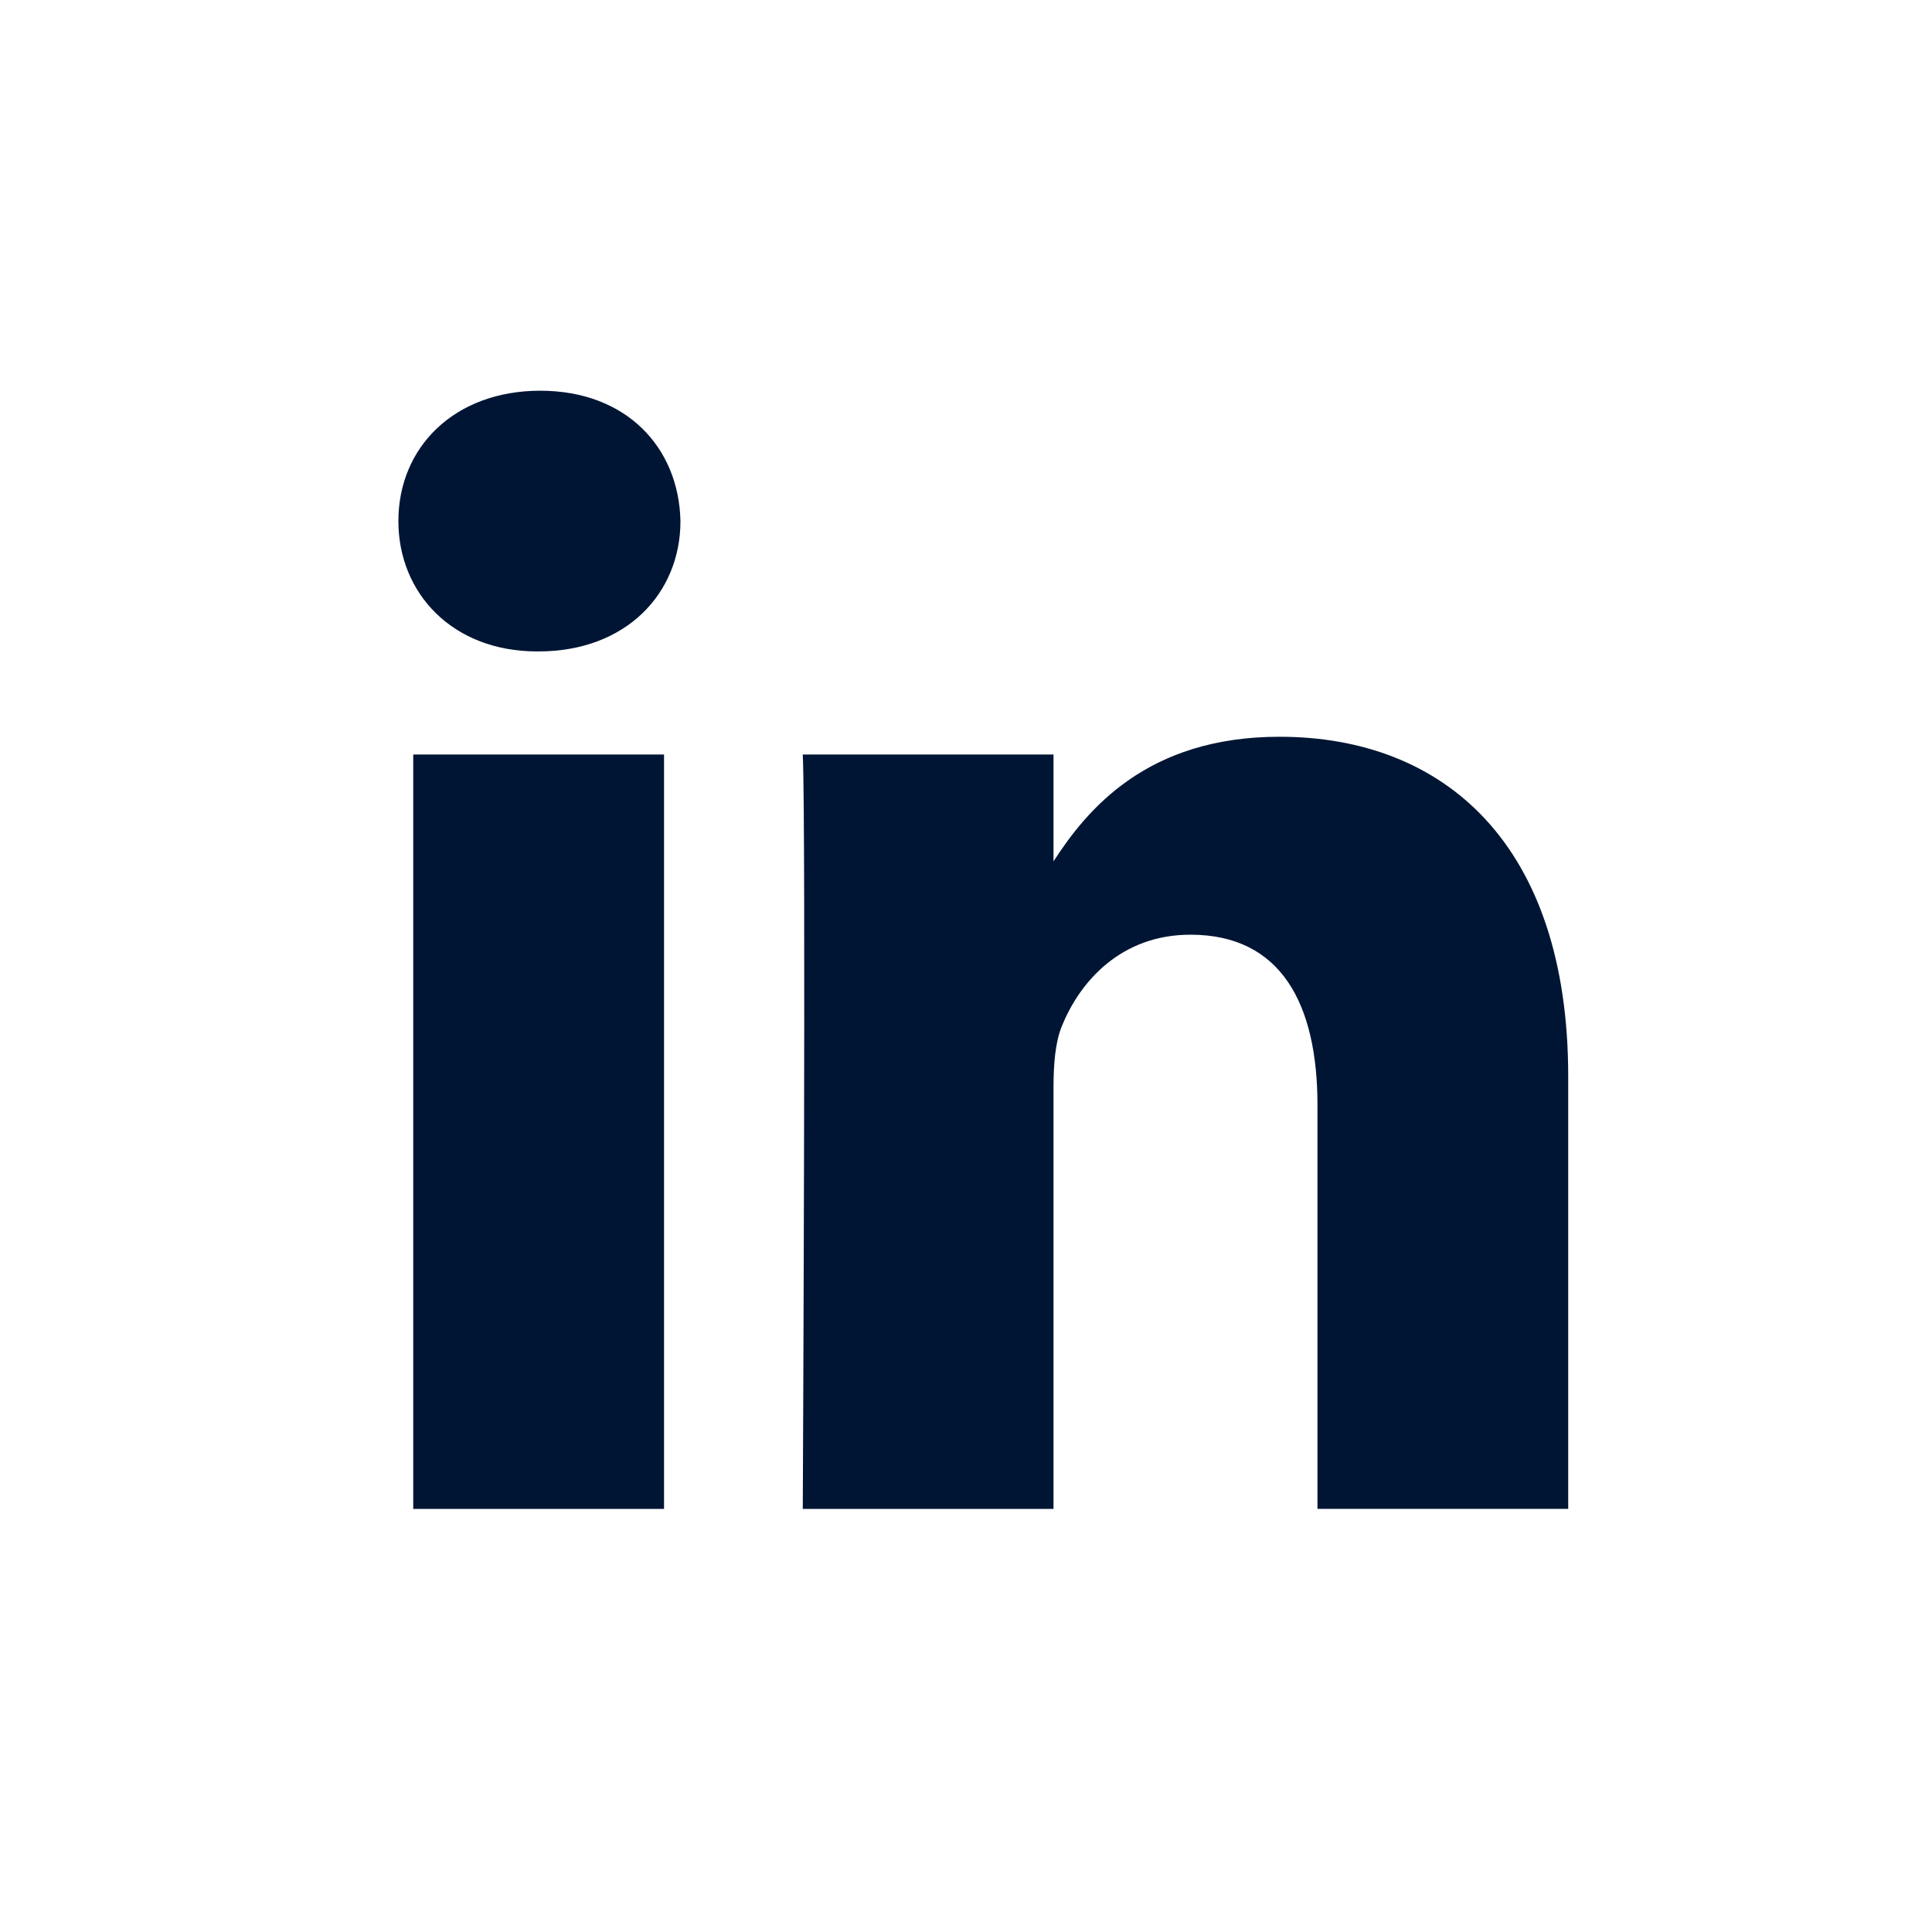
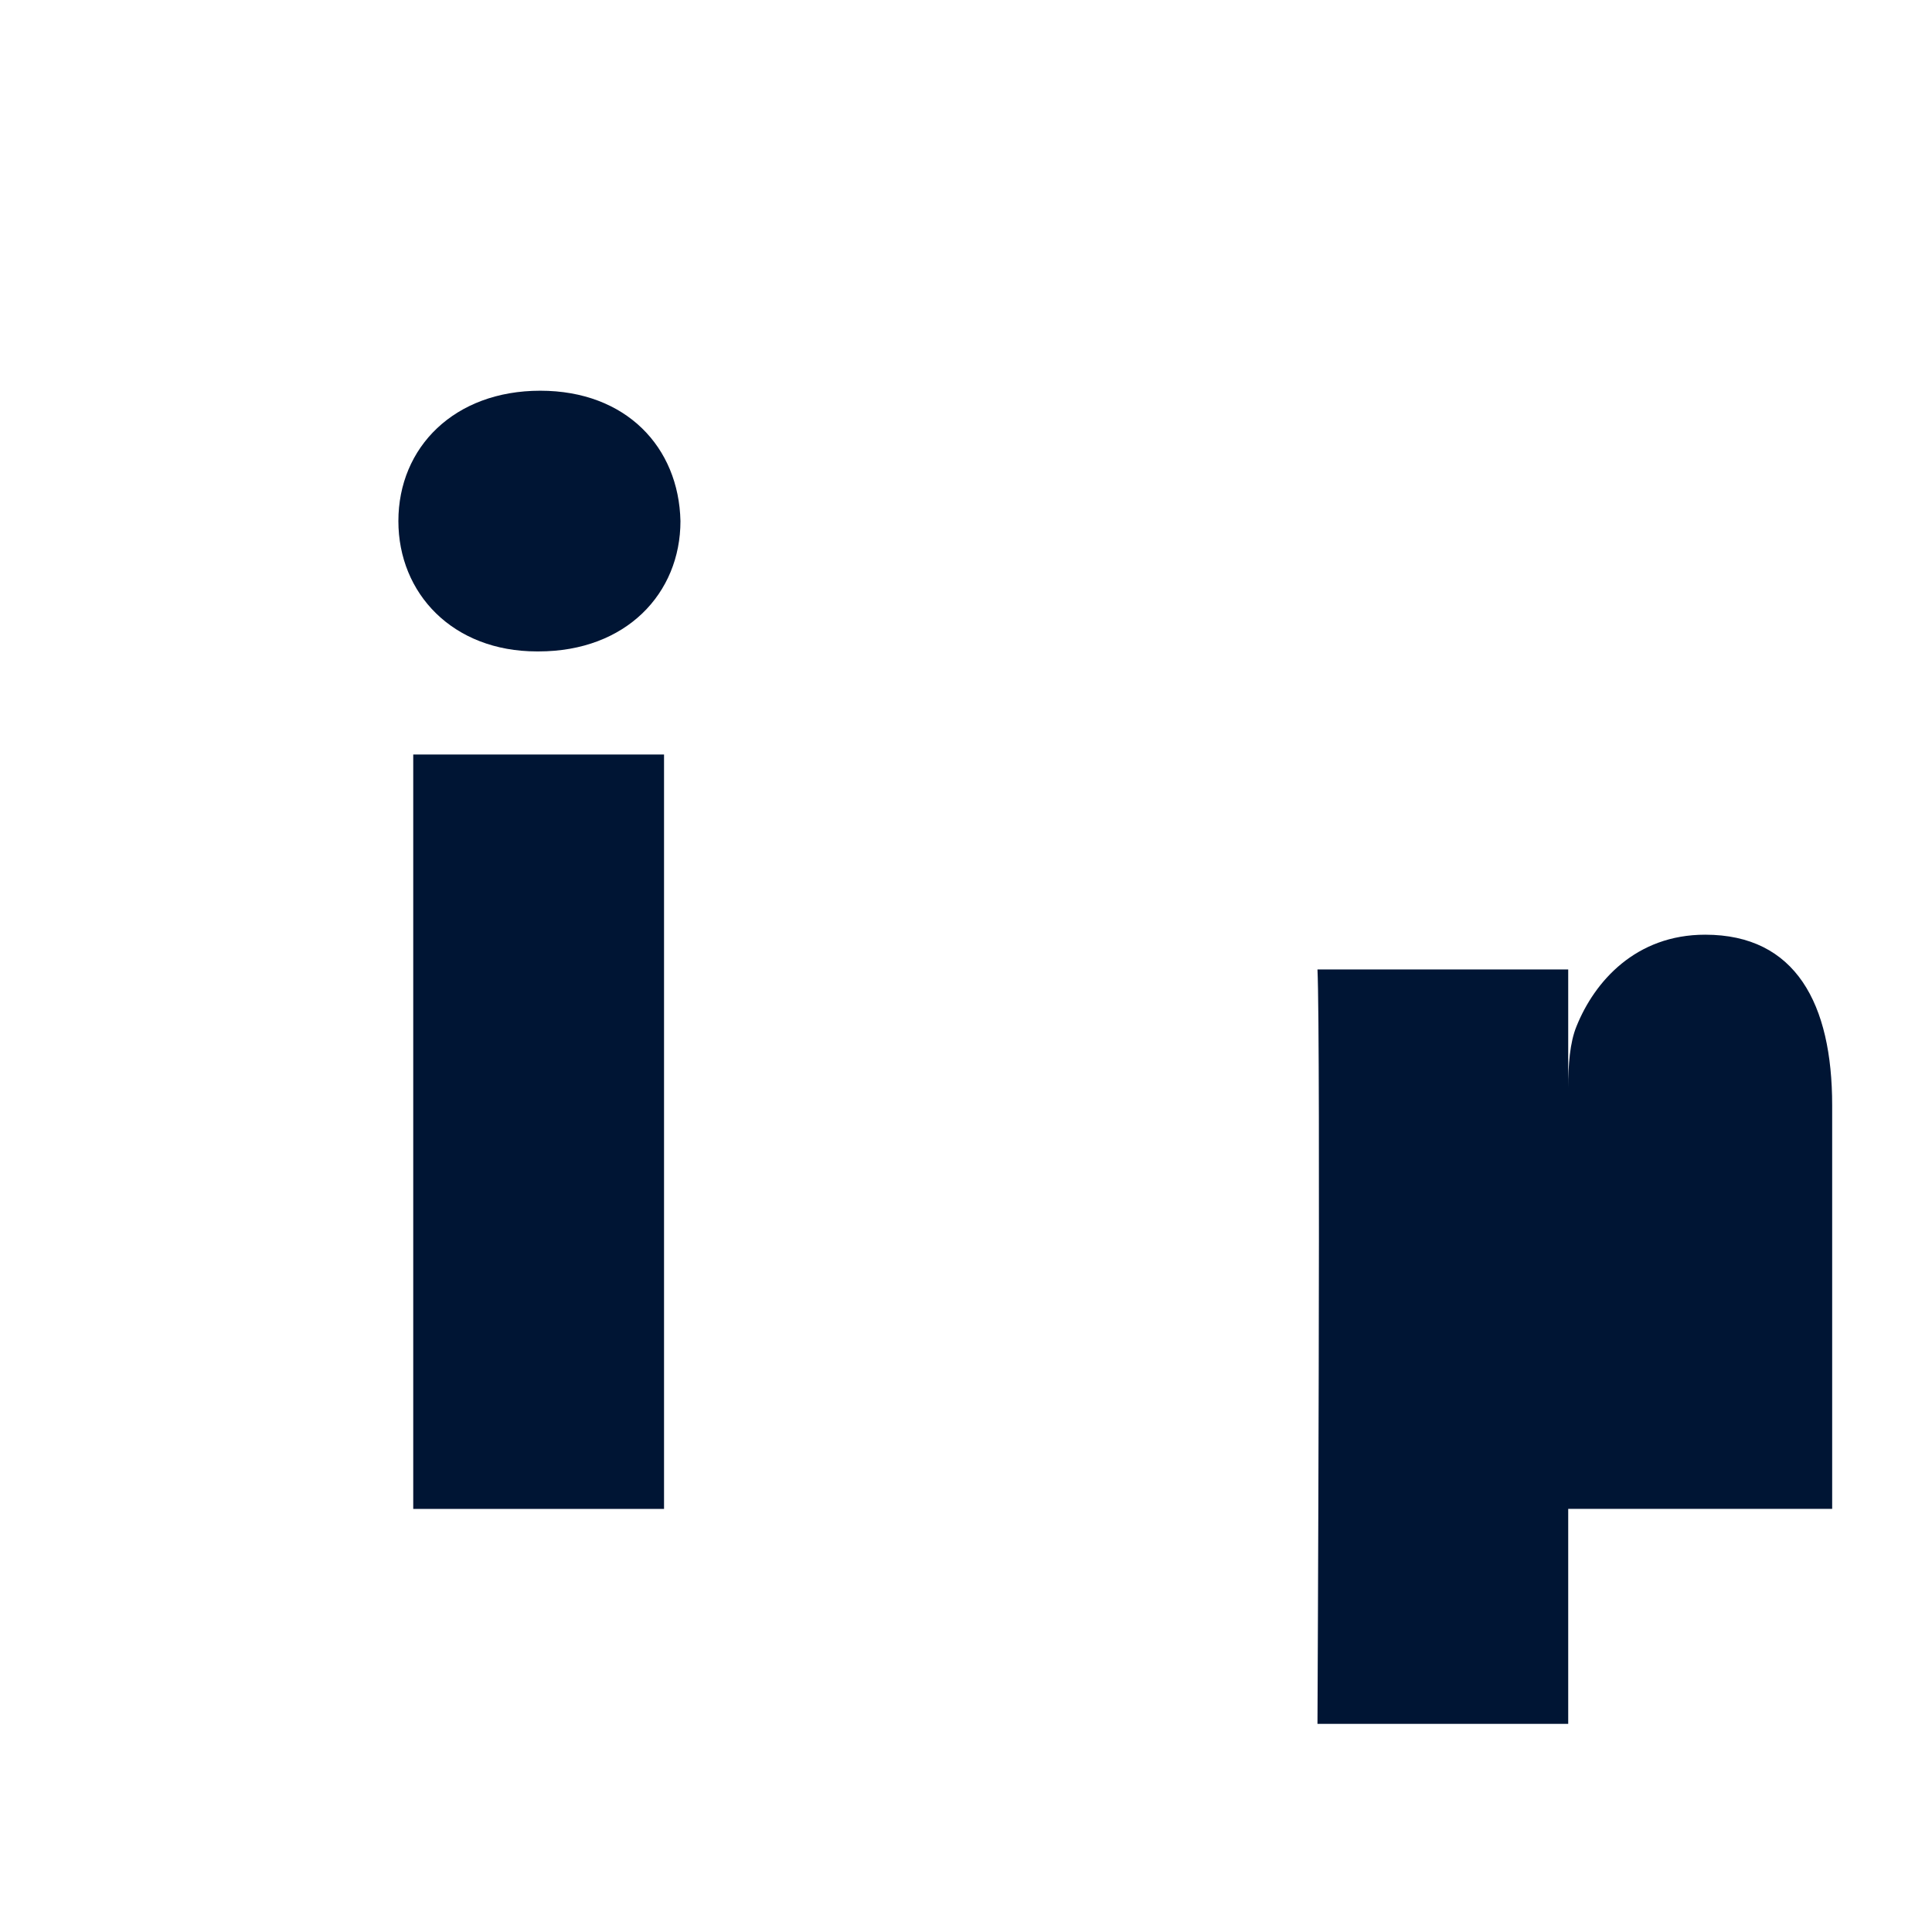
<svg xmlns="http://www.w3.org/2000/svg" width="64" height="64" viewBox="0 0 64 64" fill="none">
-   <path fill-rule="evenodd" clip-rule="evenodd" d="M 21.997,49.984 V 24.994 h -8.308 v 24.99 z m 29.952,-3e-4 V 35.653 c 0,-7.676 -4.098,-11.247 -9.564,-11.247 -4.407,0 -6.381,2.424 -7.486,4.126 v -3.538 h -8.306 c 0.11,2.345 0,24.99 0,24.99 h 8.306 V 36.028 c 0,-0.747 0.054,-1.494 0.274,-2.028 0.599,-1.492 1.967,-3.037 4.262,-3.037 3.004,0 4.208,2.292 4.208,5.651 V 49.984 Z M 17.897,12.943 c -2.842,0 -4.7,1.869 -4.7,4.318 0,2.398 1.801,4.318 4.59,4.318 h 0.054 c 2.897,0 4.7,-1.92 4.7,-4.318 -0.054,-2.449 -1.803,-4.318 -4.644,-4.318 z" fill="#001534" />
+   <path fill-rule="evenodd" clip-rule="evenodd" d="M 21.997,49.984 V 24.994 h -8.308 v 24.99 z m 29.952,-3e-4 V 35.653 v -3.538 h -8.306 c 0.11,2.345 0,24.99 0,24.99 h 8.306 V 36.028 c 0,-0.747 0.054,-1.494 0.274,-2.028 0.599,-1.492 1.967,-3.037 4.262,-3.037 3.004,0 4.208,2.292 4.208,5.651 V 49.984 Z M 17.897,12.943 c -2.842,0 -4.7,1.869 -4.7,4.318 0,2.398 1.801,4.318 4.59,4.318 h 0.054 c 2.897,0 4.7,-1.92 4.7,-4.318 -0.054,-2.449 -1.803,-4.318 -4.644,-4.318 z" fill="#001534" />
</svg>